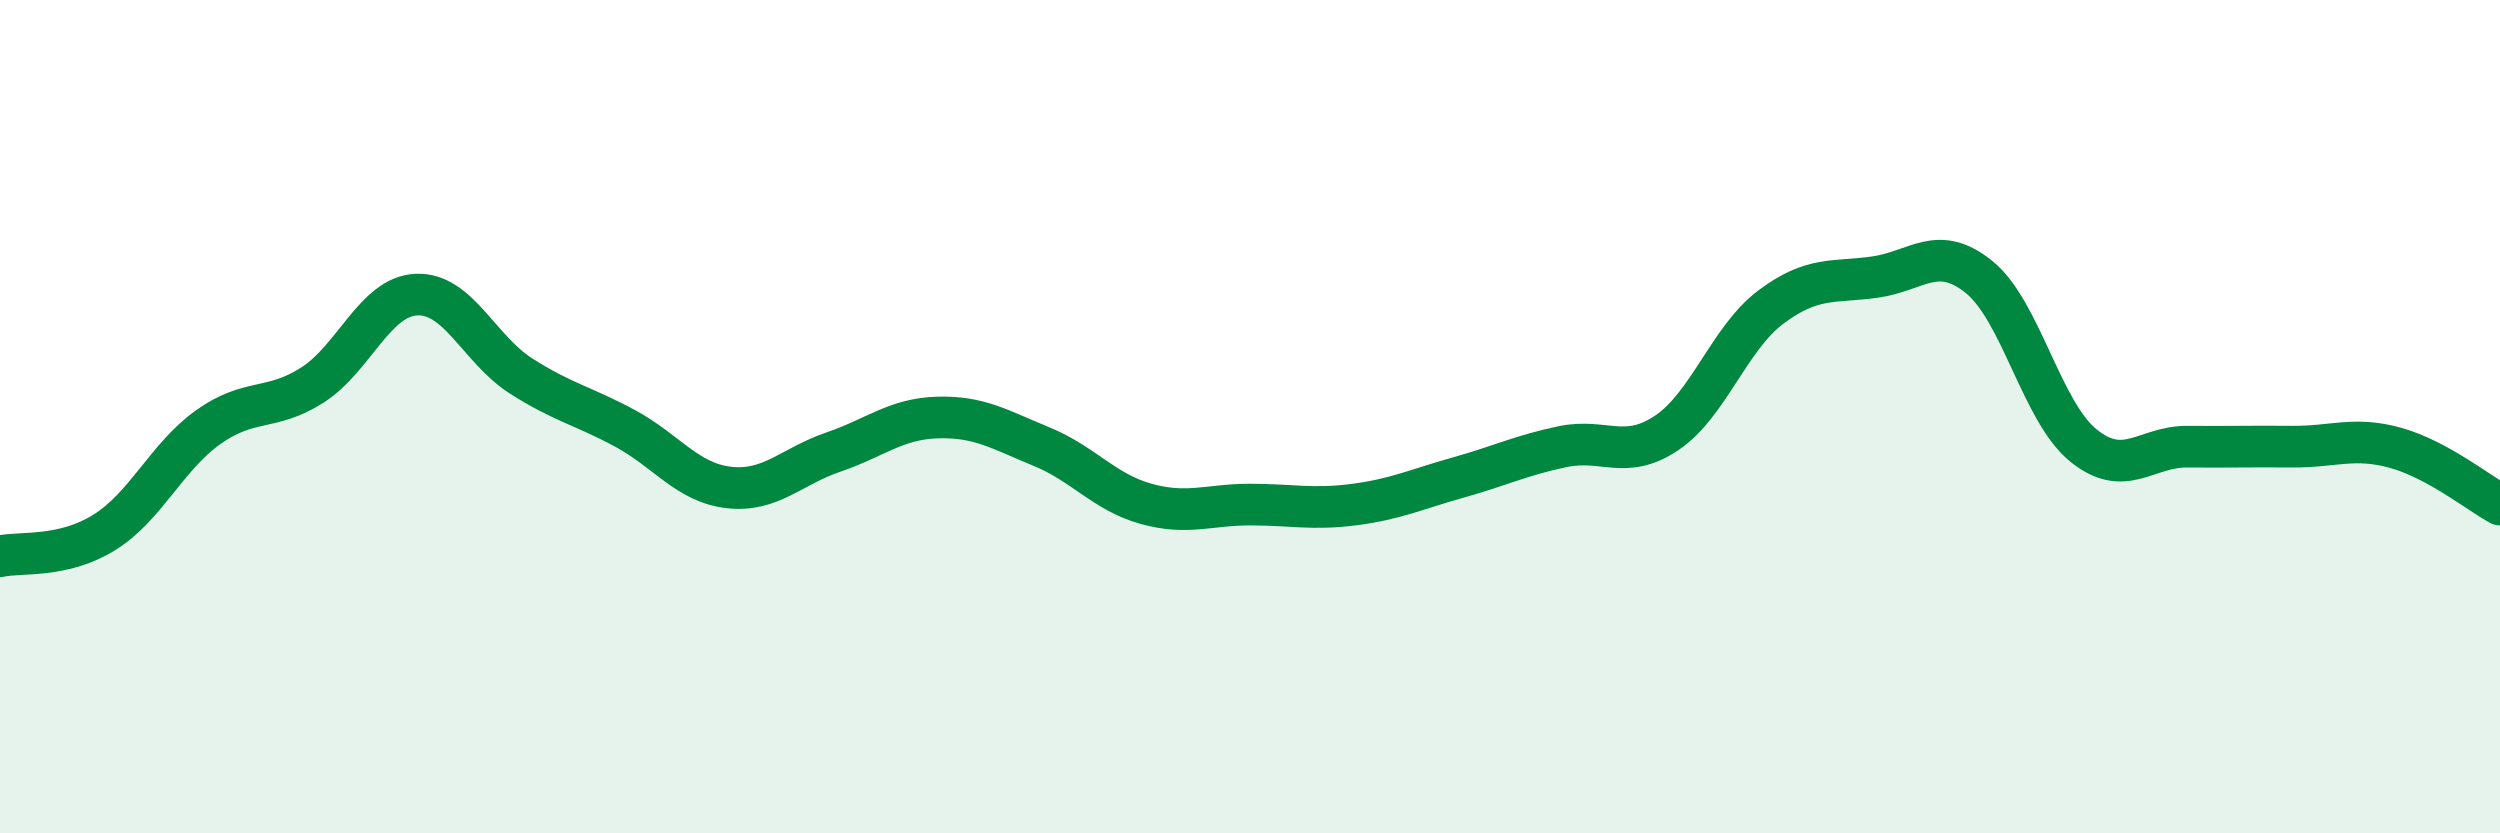
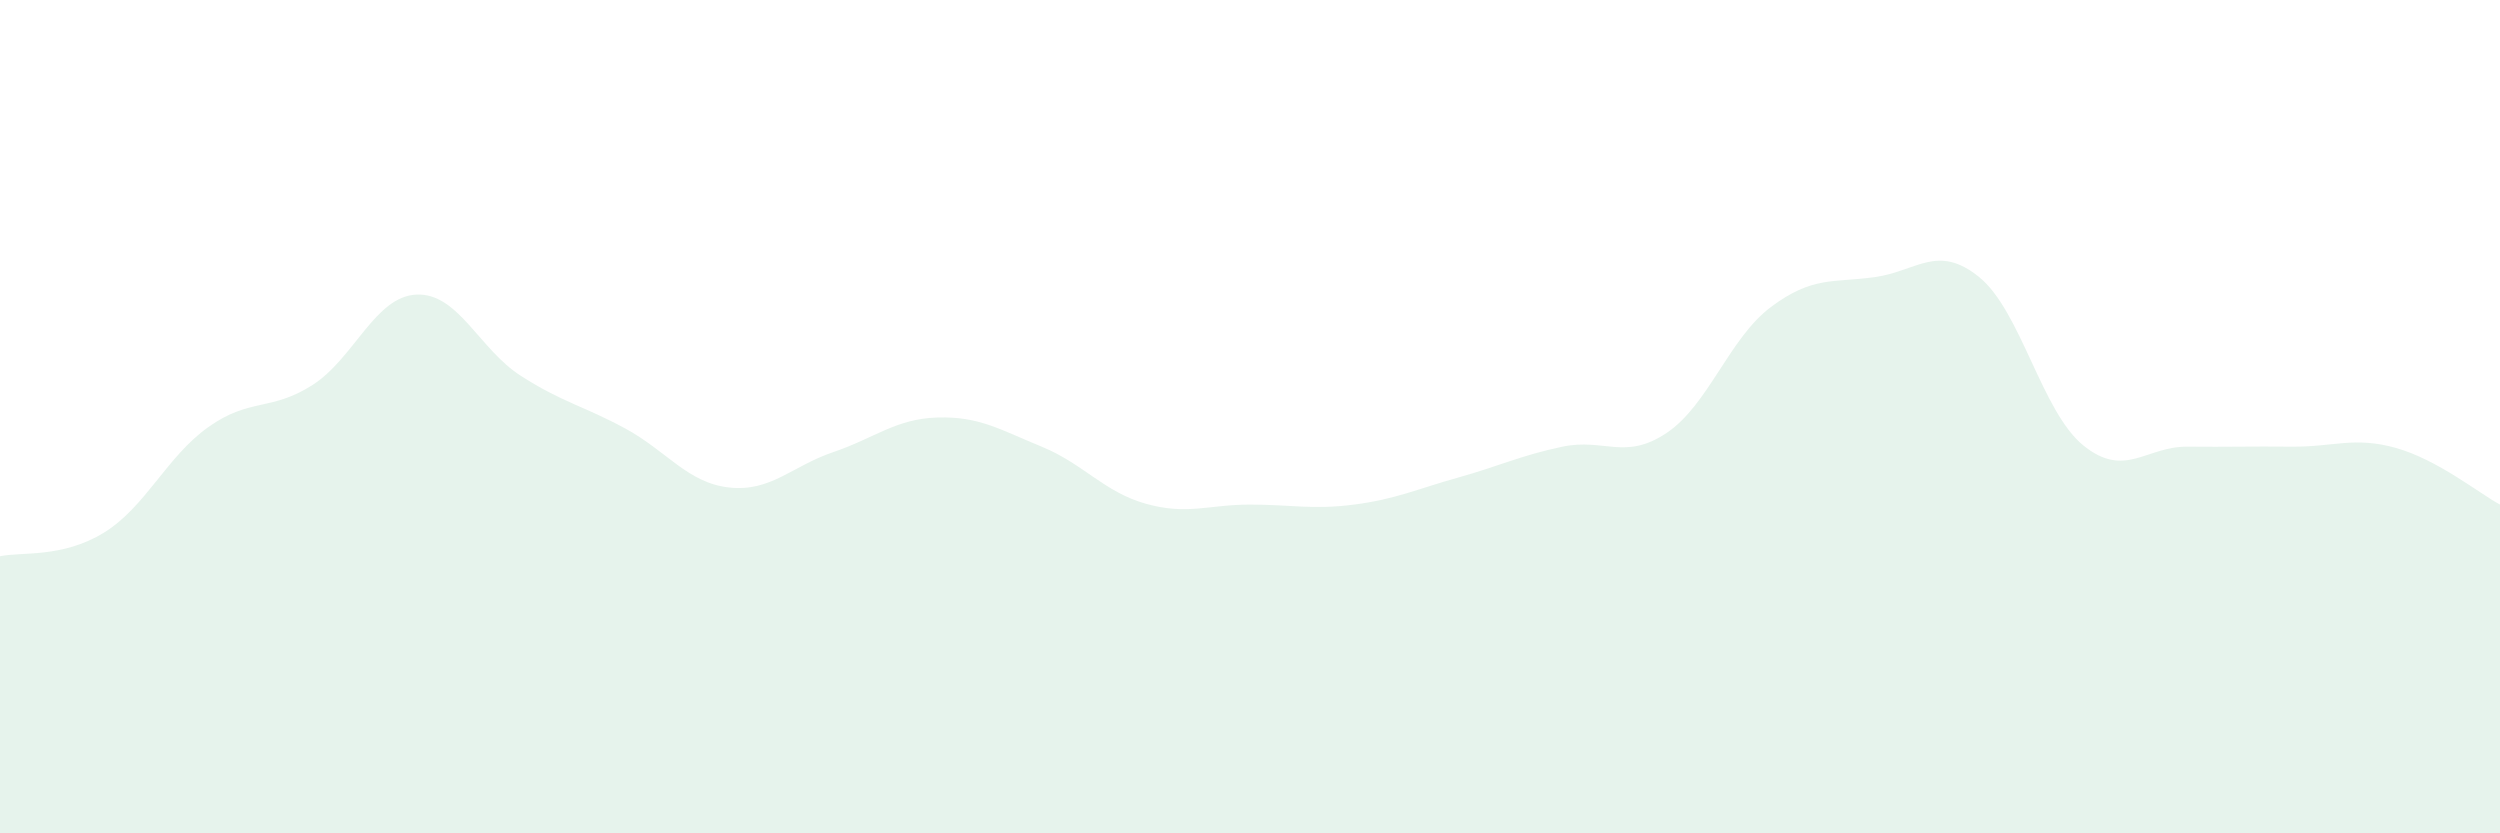
<svg xmlns="http://www.w3.org/2000/svg" width="60" height="20" viewBox="0 0 60 20">
  <path d="M 0,13.35 C 0.5,13.24 1.5,13.4 2.5,12.78 C 3.5,12.16 4,10.96 5,10.25 C 6,9.54 6.5,9.88 7.5,9.24 C 8.5,8.6 9,7.11 10,7.07 C 11,7.03 11.5,8.38 12.5,9.02 C 13.5,9.66 14,9.74 15,10.28 C 16,10.82 16.5,11.59 17.5,11.7 C 18.5,11.81 19,11.19 20,10.85 C 21,10.51 21.5,10.05 22.5,10.02 C 23.5,9.99 24,10.31 25,10.72 C 26,11.13 26.5,11.81 27.5,12.09 C 28.5,12.37 29,12.11 30,12.11 C 31,12.11 31.5,12.24 32.5,12.11 C 33.5,11.98 34,11.74 35,11.46 C 36,11.18 36.5,10.93 37.5,10.72 C 38.5,10.51 39,11.06 40,10.39 C 41,9.72 41.5,8.12 42.5,7.37 C 43.5,6.62 44,6.79 45,6.65 C 46,6.51 46.5,5.84 47.5,6.65 C 48.5,7.46 49,9.88 50,10.69 C 51,11.5 51.5,10.71 52.5,10.72 C 53.5,10.73 54,10.71 55,10.72 C 56,10.73 56.5,10.47 57.5,10.75 C 58.5,11.03 59.5,11.84 60,12.11L60 20L0 20Z" fill="#008740" opacity="0.1" stroke-linecap="round" stroke-linejoin="round" />
-   <path d="M 0,13.35 C 0.5,13.24 1.5,13.4 2.5,12.78 C 3.5,12.16 4,10.96 5,10.25 C 6,9.54 6.5,9.88 7.5,9.24 C 8.5,8.6 9,7.11 10,7.07 C 11,7.03 11.5,8.38 12.5,9.02 C 13.5,9.66 14,9.74 15,10.28 C 16,10.82 16.5,11.59 17.5,11.7 C 18.5,11.81 19,11.19 20,10.85 C 21,10.51 21.5,10.05 22.5,10.02 C 23.5,9.99 24,10.31 25,10.72 C 26,11.13 26.5,11.81 27.5,12.09 C 28.5,12.37 29,12.11 30,12.11 C 31,12.11 31.5,12.24 32.5,12.11 C 33.5,11.98 34,11.74 35,11.46 C 36,11.18 36.5,10.93 37.5,10.72 C 38.5,10.51 39,11.06 40,10.39 C 41,9.72 41.5,8.12 42.5,7.37 C 43.5,6.62 44,6.79 45,6.65 C 46,6.51 46.5,5.84 47.5,6.65 C 48.5,7.46 49,9.88 50,10.69 C 51,11.5 51.5,10.71 52.5,10.72 C 53.5,10.73 54,10.71 55,10.72 C 56,10.73 56.5,10.47 57.5,10.75 C 58.5,11.03 59.5,11.84 60,12.11" stroke="#008740" stroke-width="1" fill="none" stroke-linecap="round" stroke-linejoin="round" />
</svg>